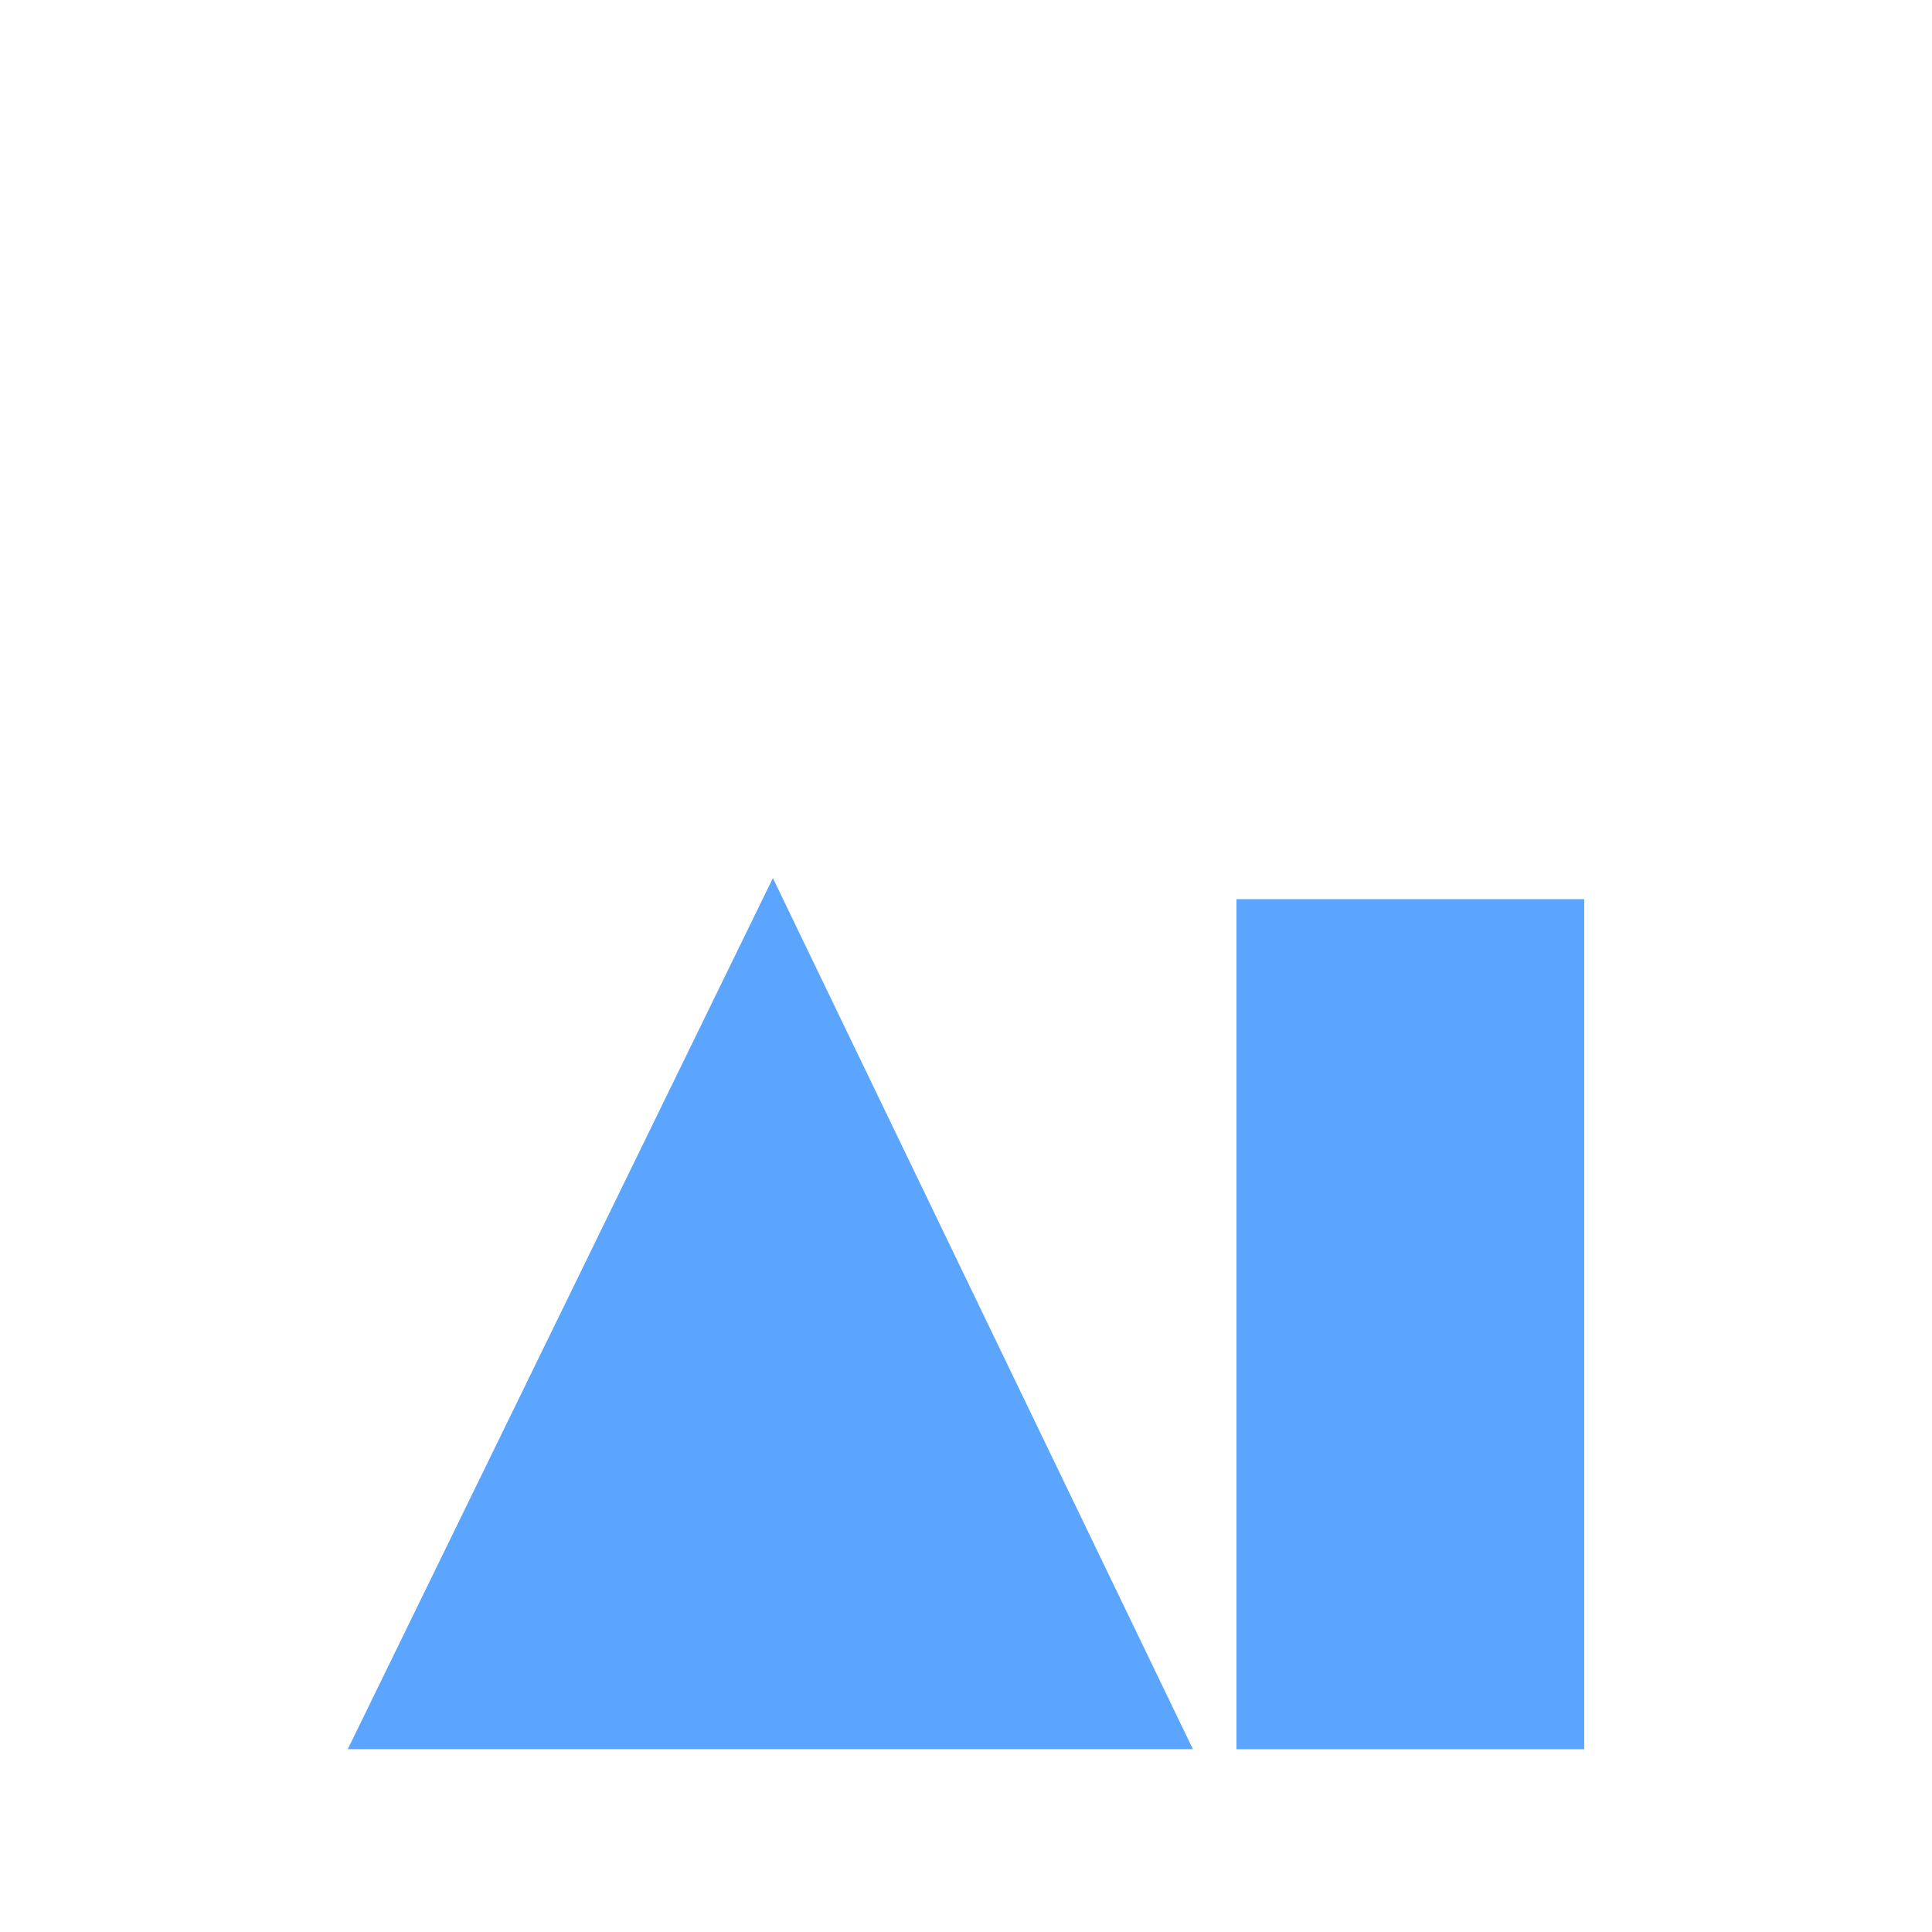
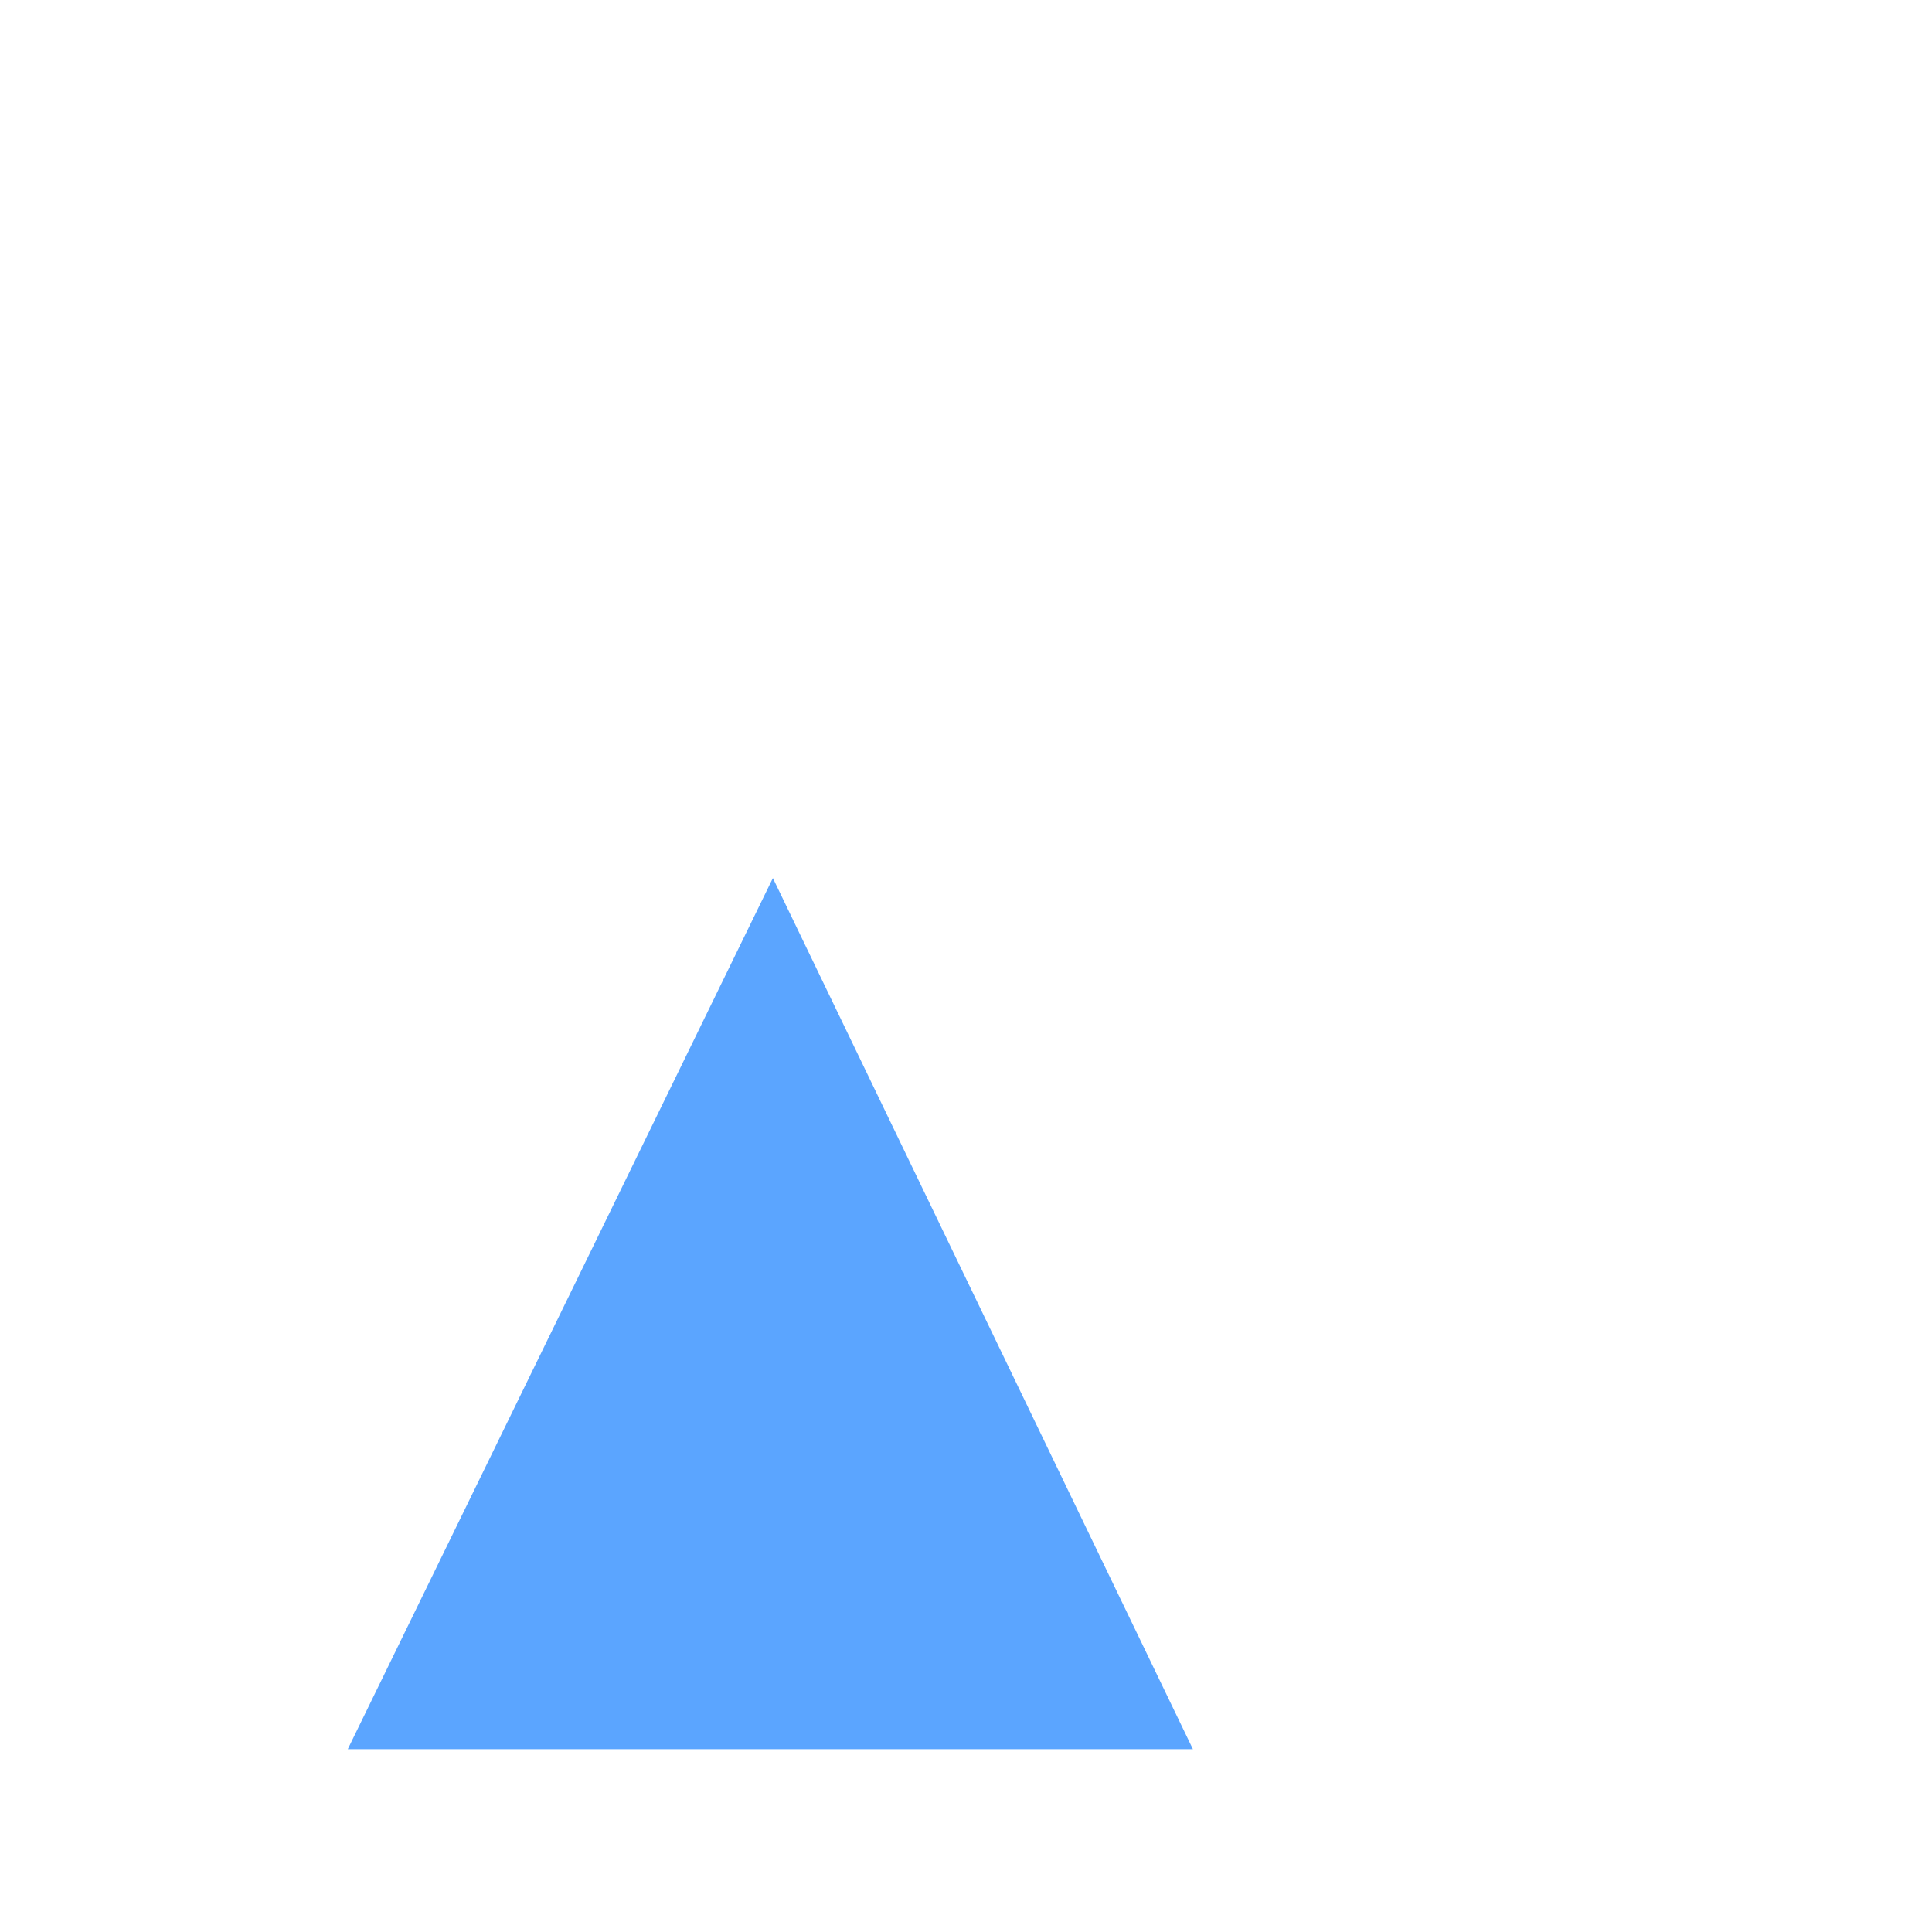
<svg xmlns="http://www.w3.org/2000/svg" width="100" height="100" viewBox="0 0 100 100" fill="none">
-   <path d="M40.004 45.45L61.745 90.537H18L40.004 45.45Z" fill="#5BA5FF" />
-   <path d="M64 46.541H82V90.541H64V46.541Z" fill="#5BA5FF" />
+   <path d="M40.004 45.45L61.745 90.537H18L40.004 45.45" fill="#5BA5FF" />
</svg>